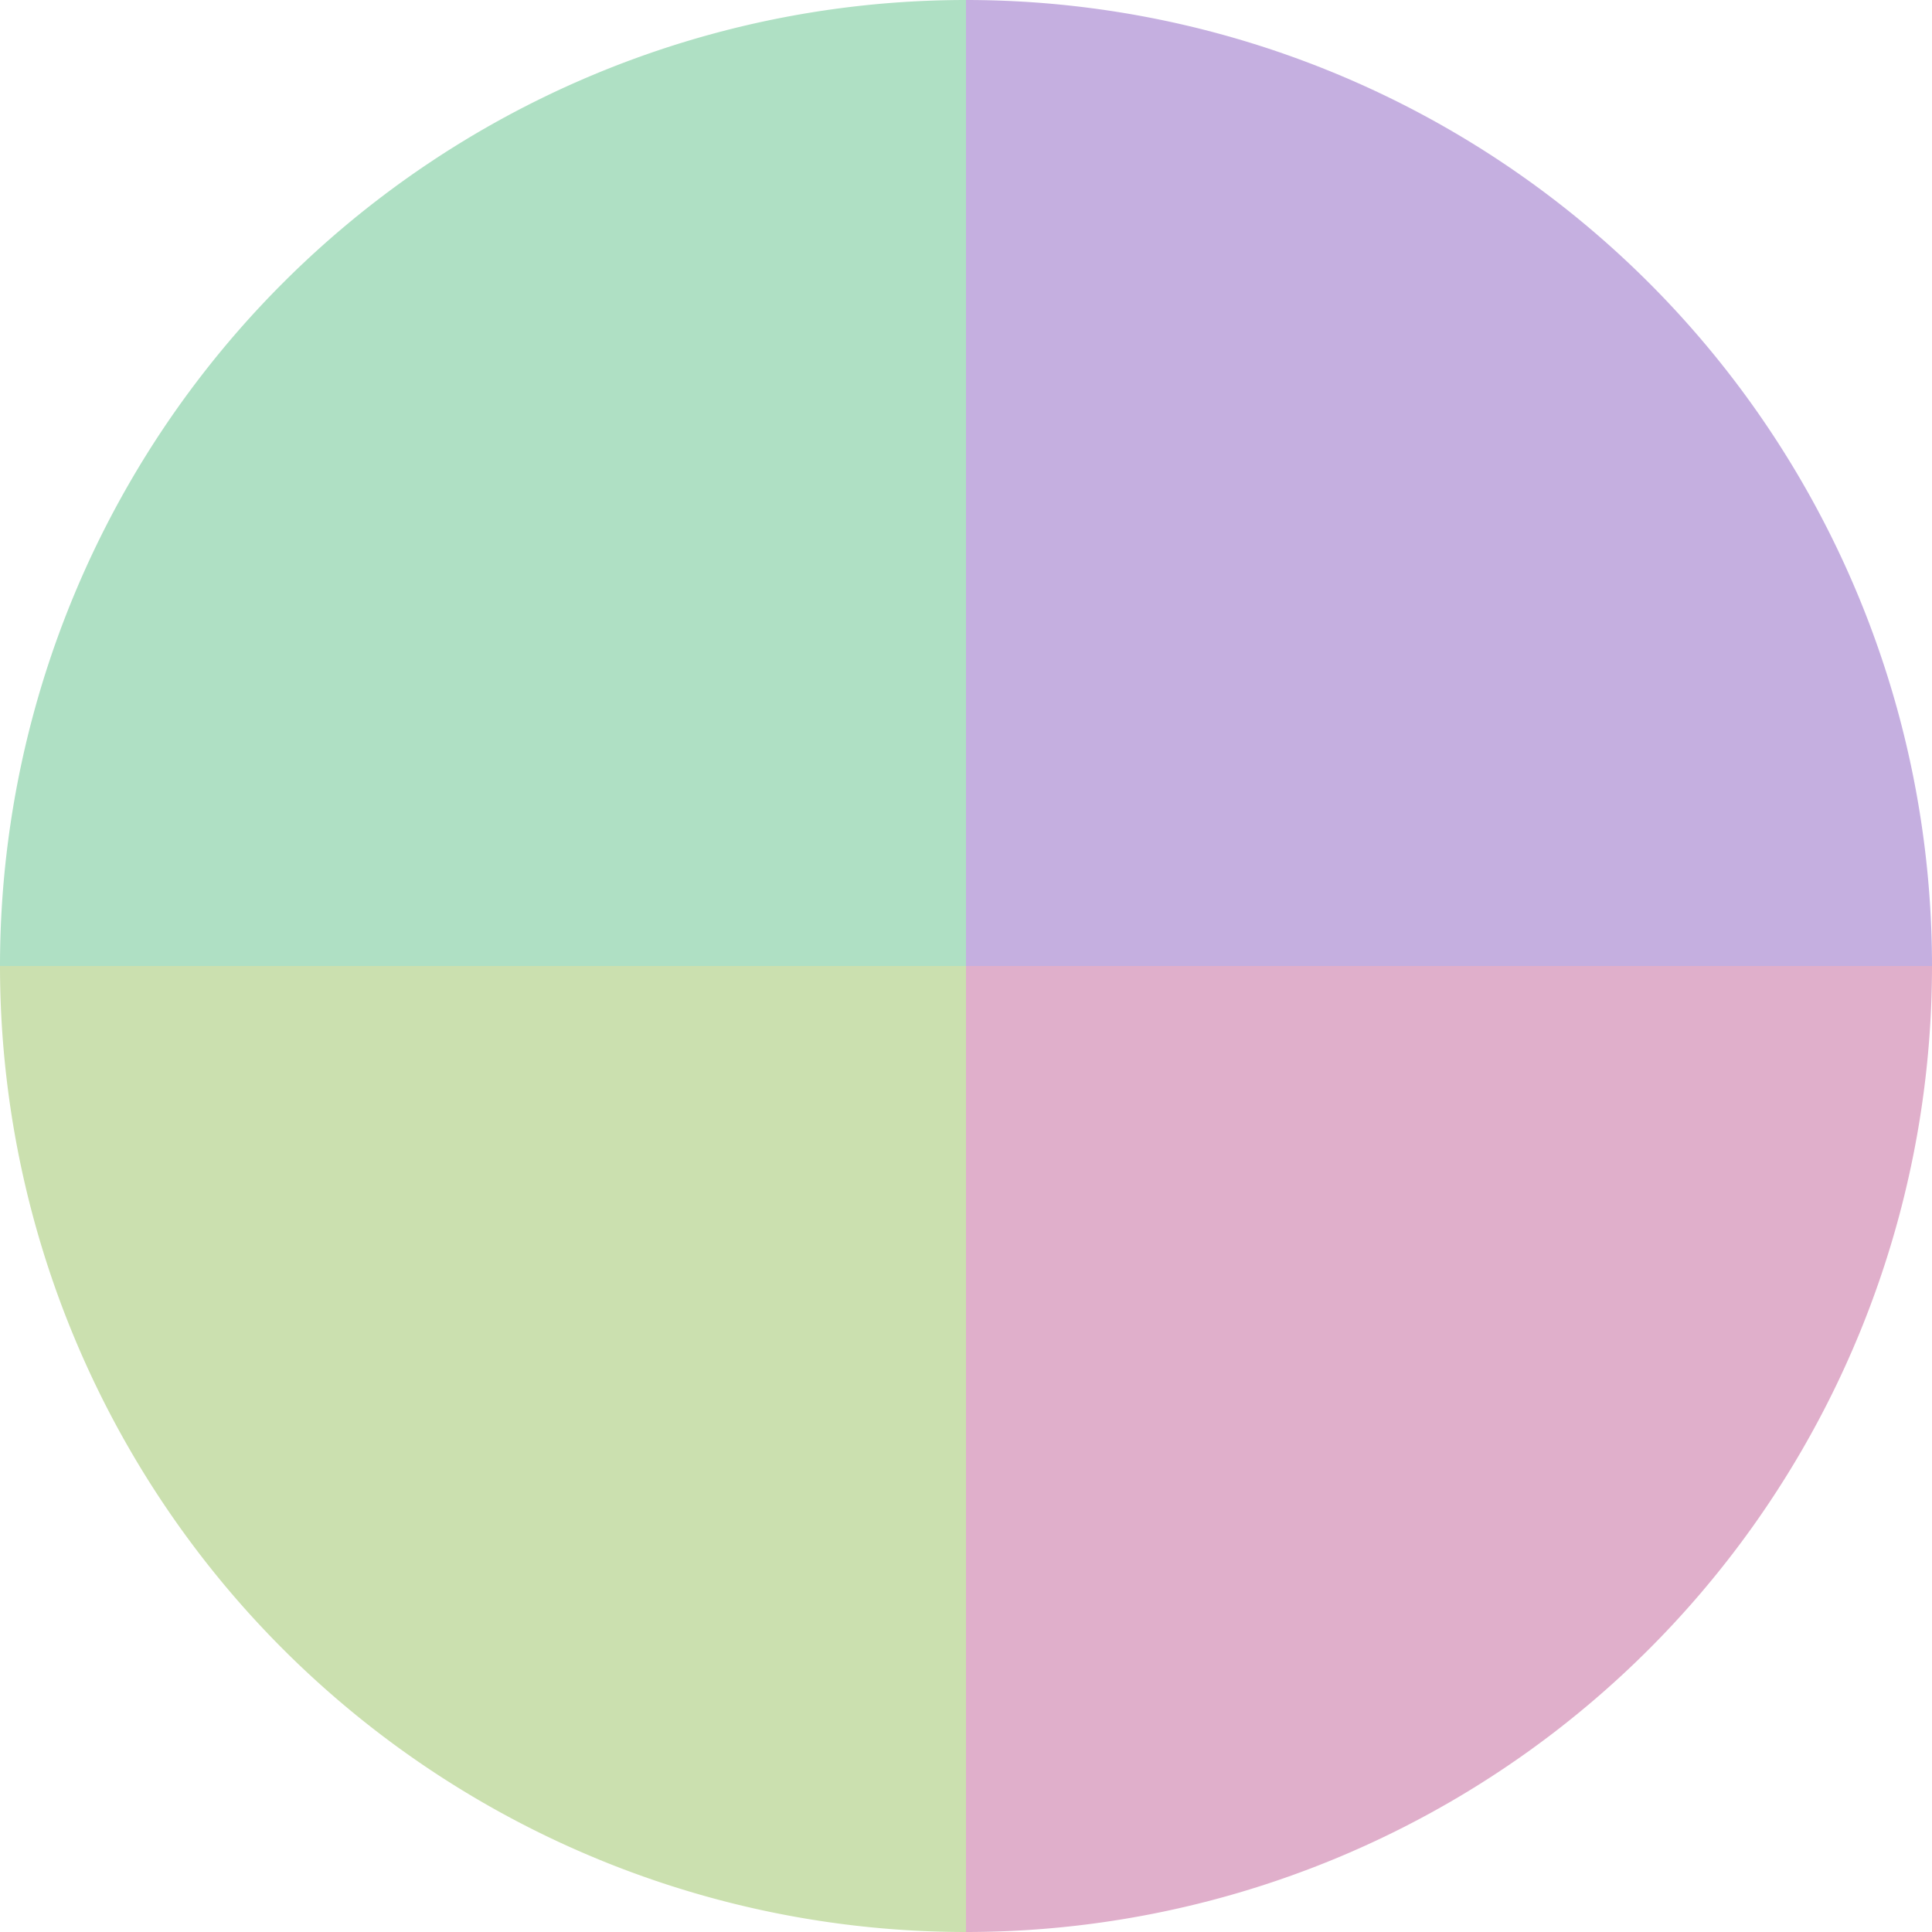
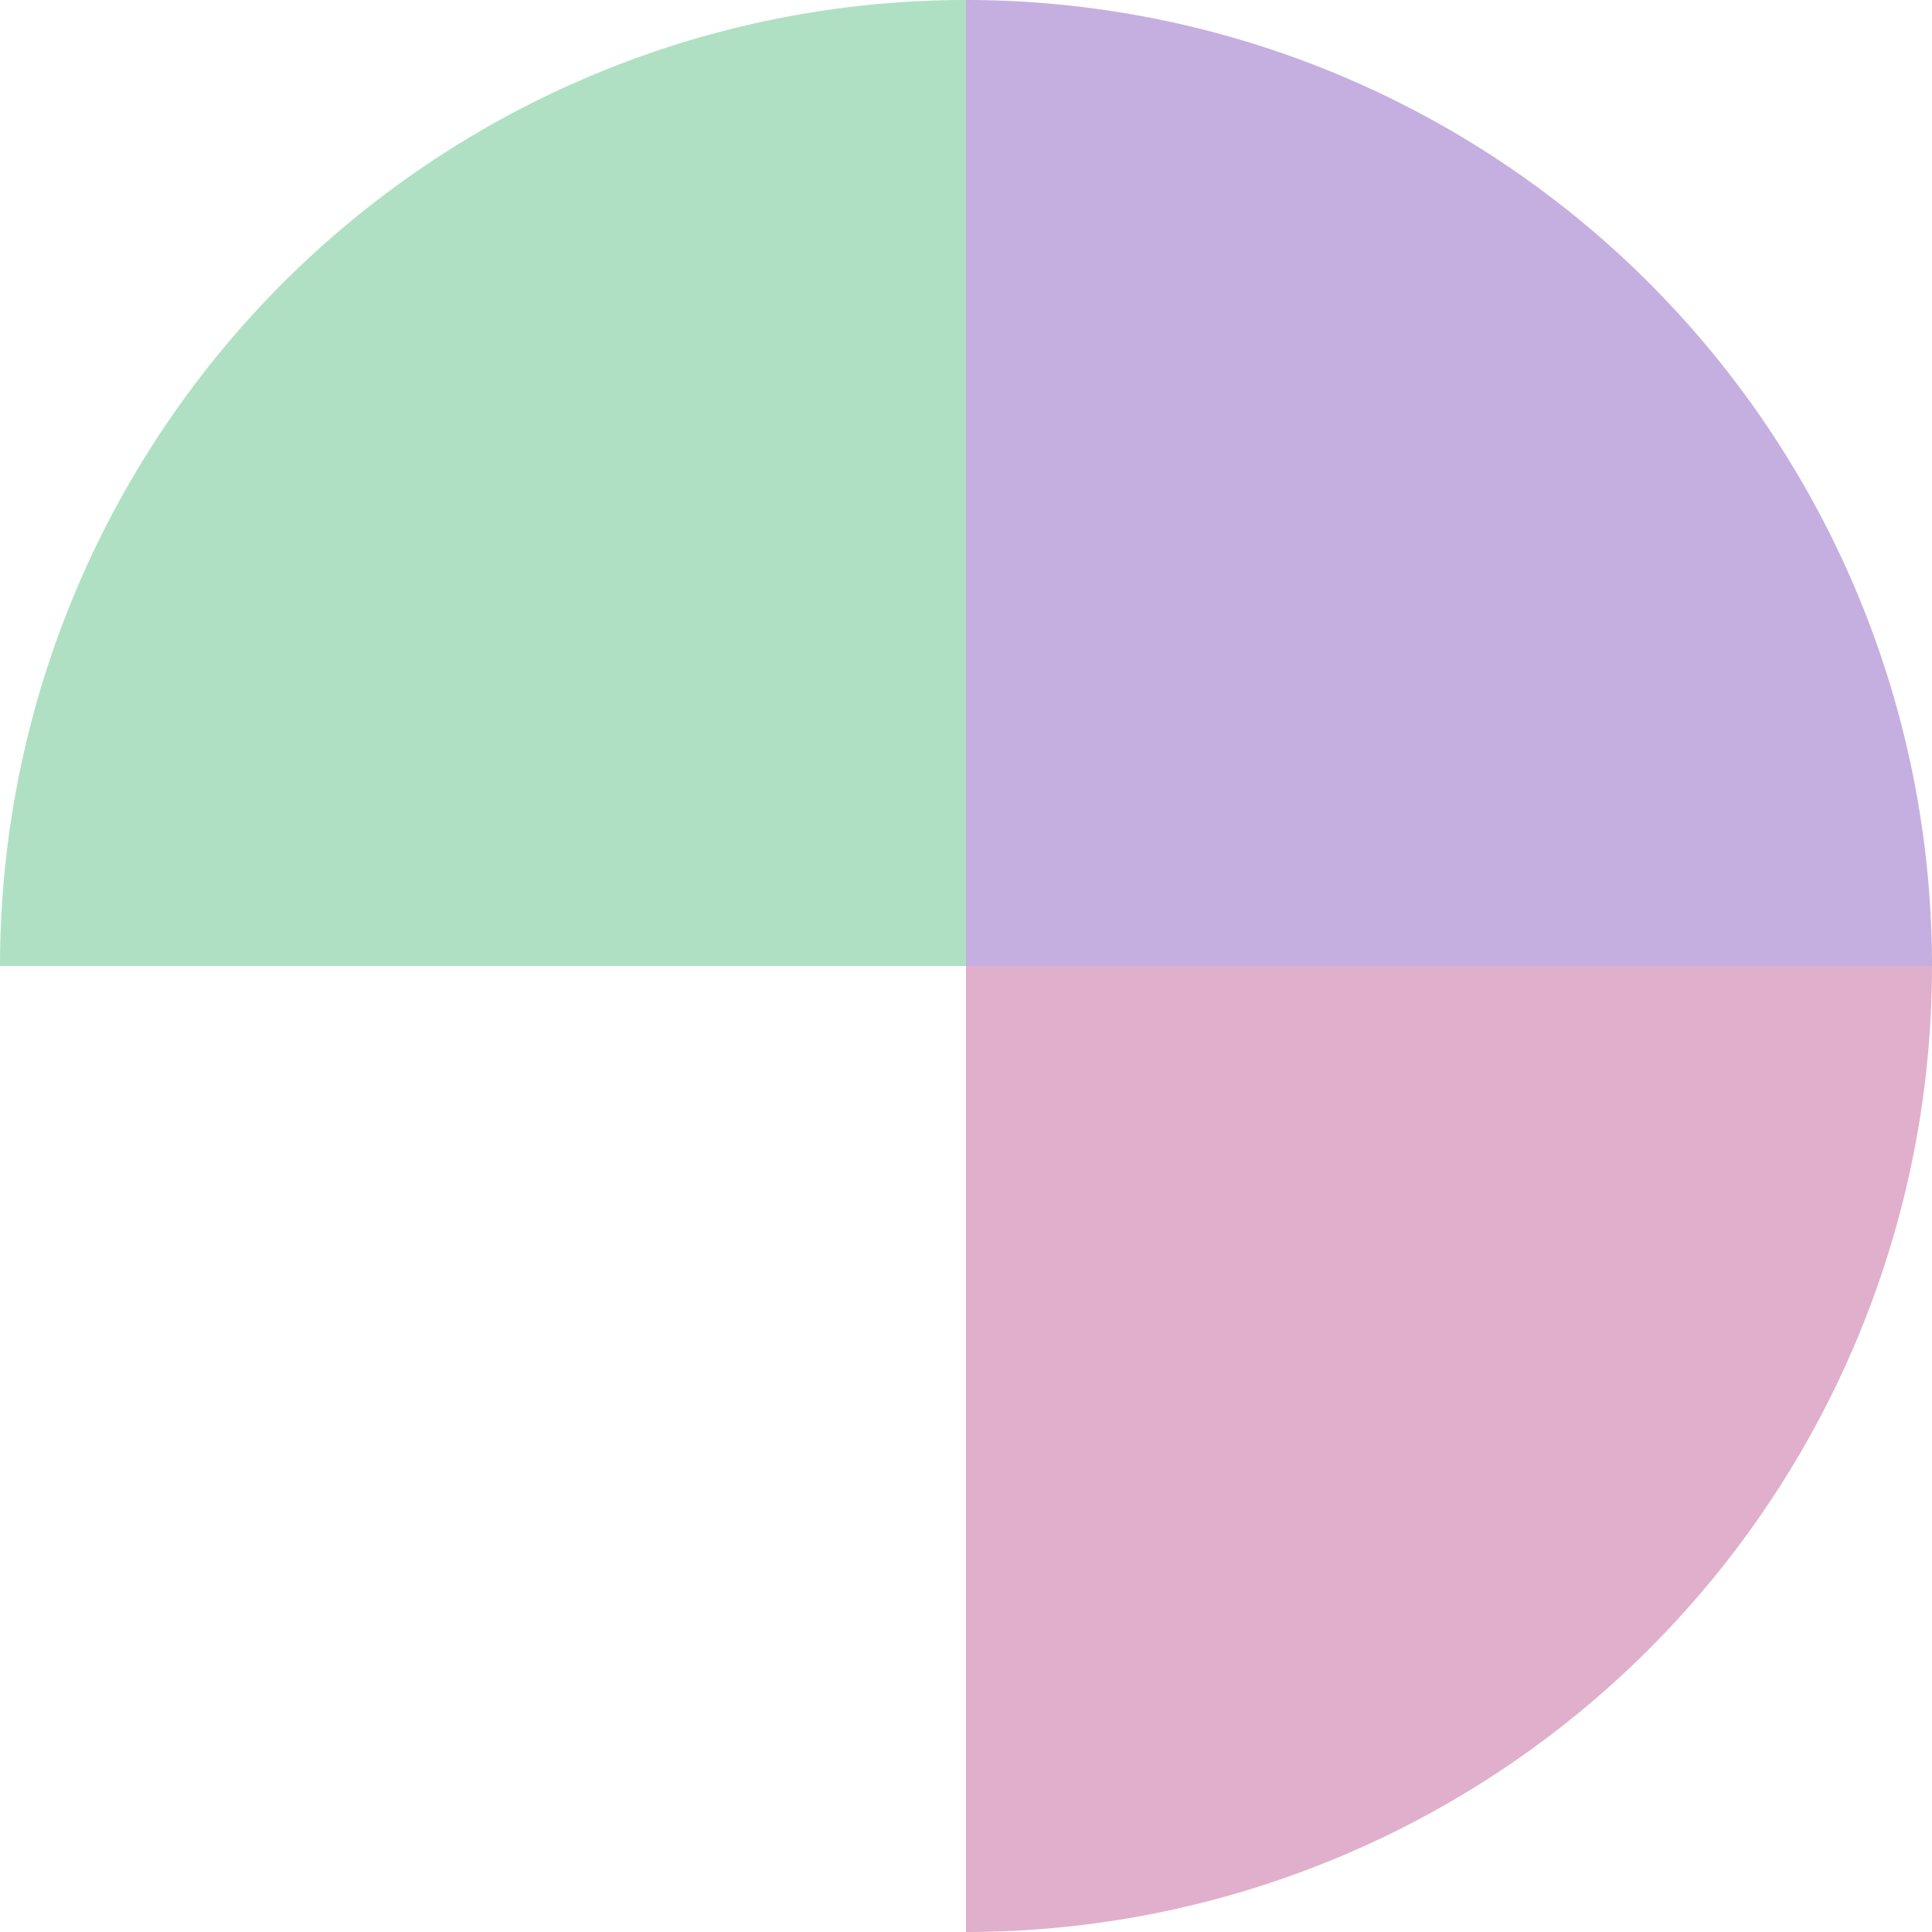
<svg xmlns="http://www.w3.org/2000/svg" width="500" height="500" viewBox="-1 -1 2 2">
  <path d="M 0 -1               A 1,1 0 0,1 1 0             L 0,0              z" fill="#c5afe0" />
  <path d="M 1 0               A 1,1 0 0,1 0 1             L 0,0              z" fill="#e0afcb" />
-   <path d="M 0 1               A 1,1 0 0,1 -1 0             L 0,0              z" fill="#cbe0af" />
  <path d="M -1 0               A 1,1 0 0,1 -0 -1             L 0,0              z" fill="#afe0c4" />
</svg>